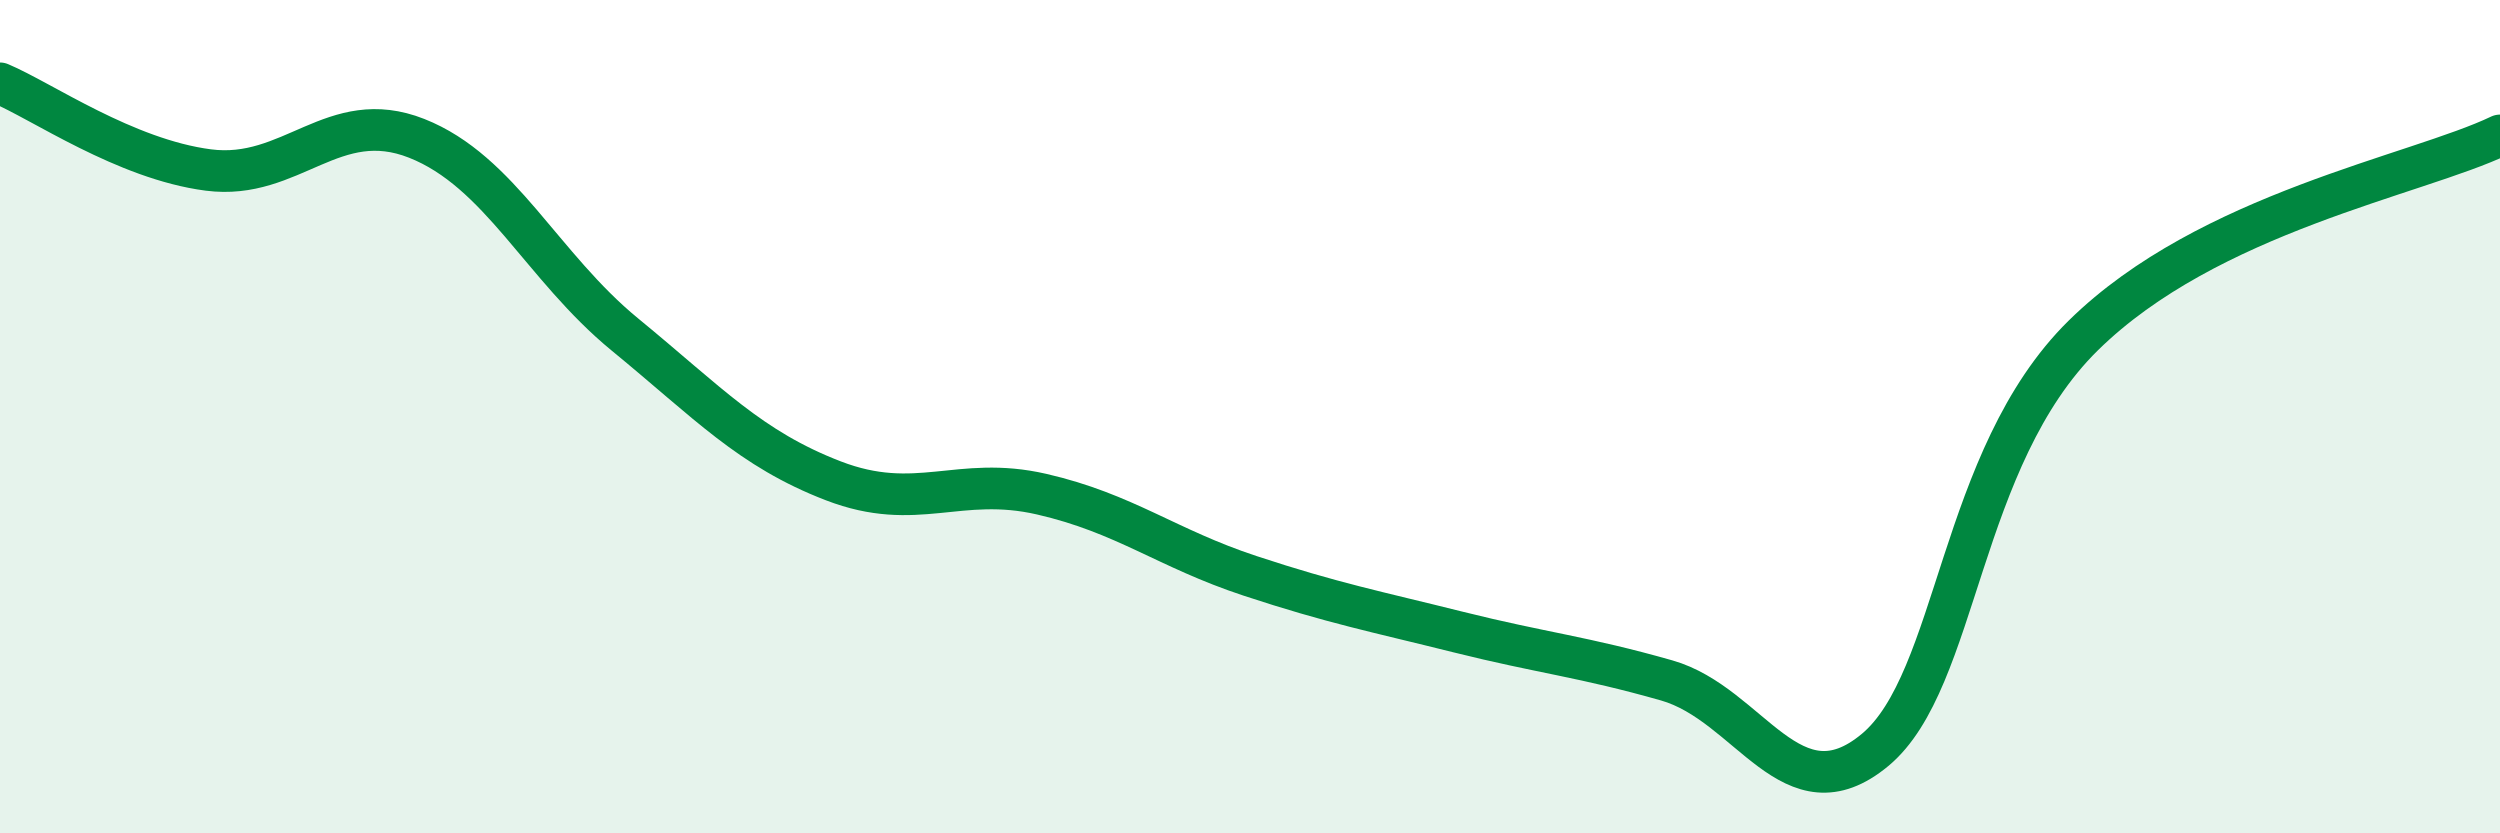
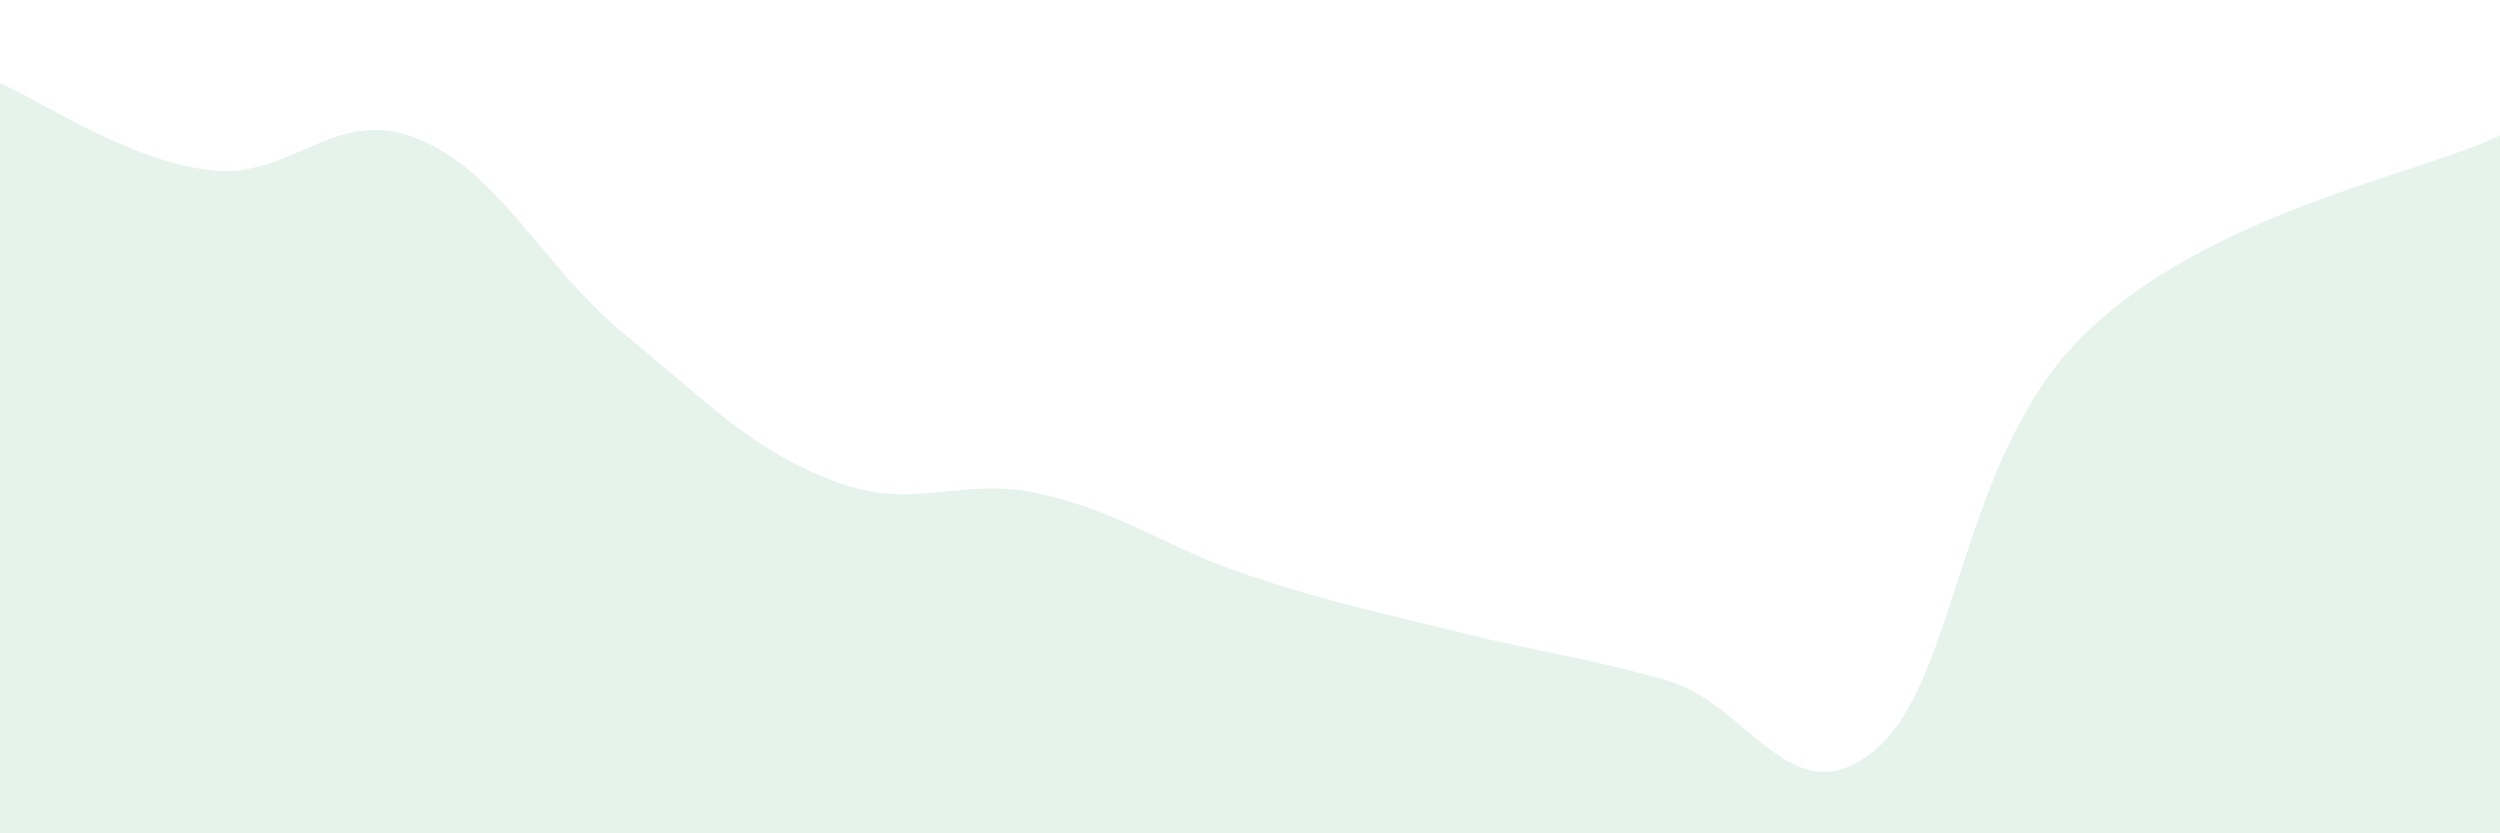
<svg xmlns="http://www.w3.org/2000/svg" width="60" height="20" viewBox="0 0 60 20">
  <path d="M 0,2 C 1,2.42 3,3.82 5,4.08 C 7,4.34 8,2.53 10,3.32 C 12,4.11 13,6.39 15,8.03 C 17,9.67 18,10.77 20,11.54 C 22,12.31 23,11.4 25,11.86 C 27,12.32 28,13.16 30,13.82 C 32,14.48 33,14.67 35,15.17 C 37,15.67 38,15.76 40,16.33 C 42,16.9 43,19.66 45,18 C 47,16.34 47,11 50,8.05 C 53,5.1 58,4.21 60,3.25L60 20L0 20Z" fill="#008740" opacity="0.1" stroke-linecap="round" stroke-linejoin="round" />
-   <path d="M 0,2 C 1,2.42 3,3.82 5,4.08 C 7,4.34 8,2.53 10,3.32 C 12,4.11 13,6.39 15,8.03 C 17,9.67 18,10.77 20,11.54 C 22,12.31 23,11.4 25,11.86 C 27,12.32 28,13.16 30,13.82 C 32,14.48 33,14.67 35,15.17 C 37,15.67 38,15.76 40,16.33 C 42,16.9 43,19.66 45,18 C 47,16.34 47,11 50,8.05 C 53,5.1 58,4.21 60,3.25" stroke="#008740" stroke-width="1" fill="none" stroke-linecap="round" stroke-linejoin="round" />
</svg>